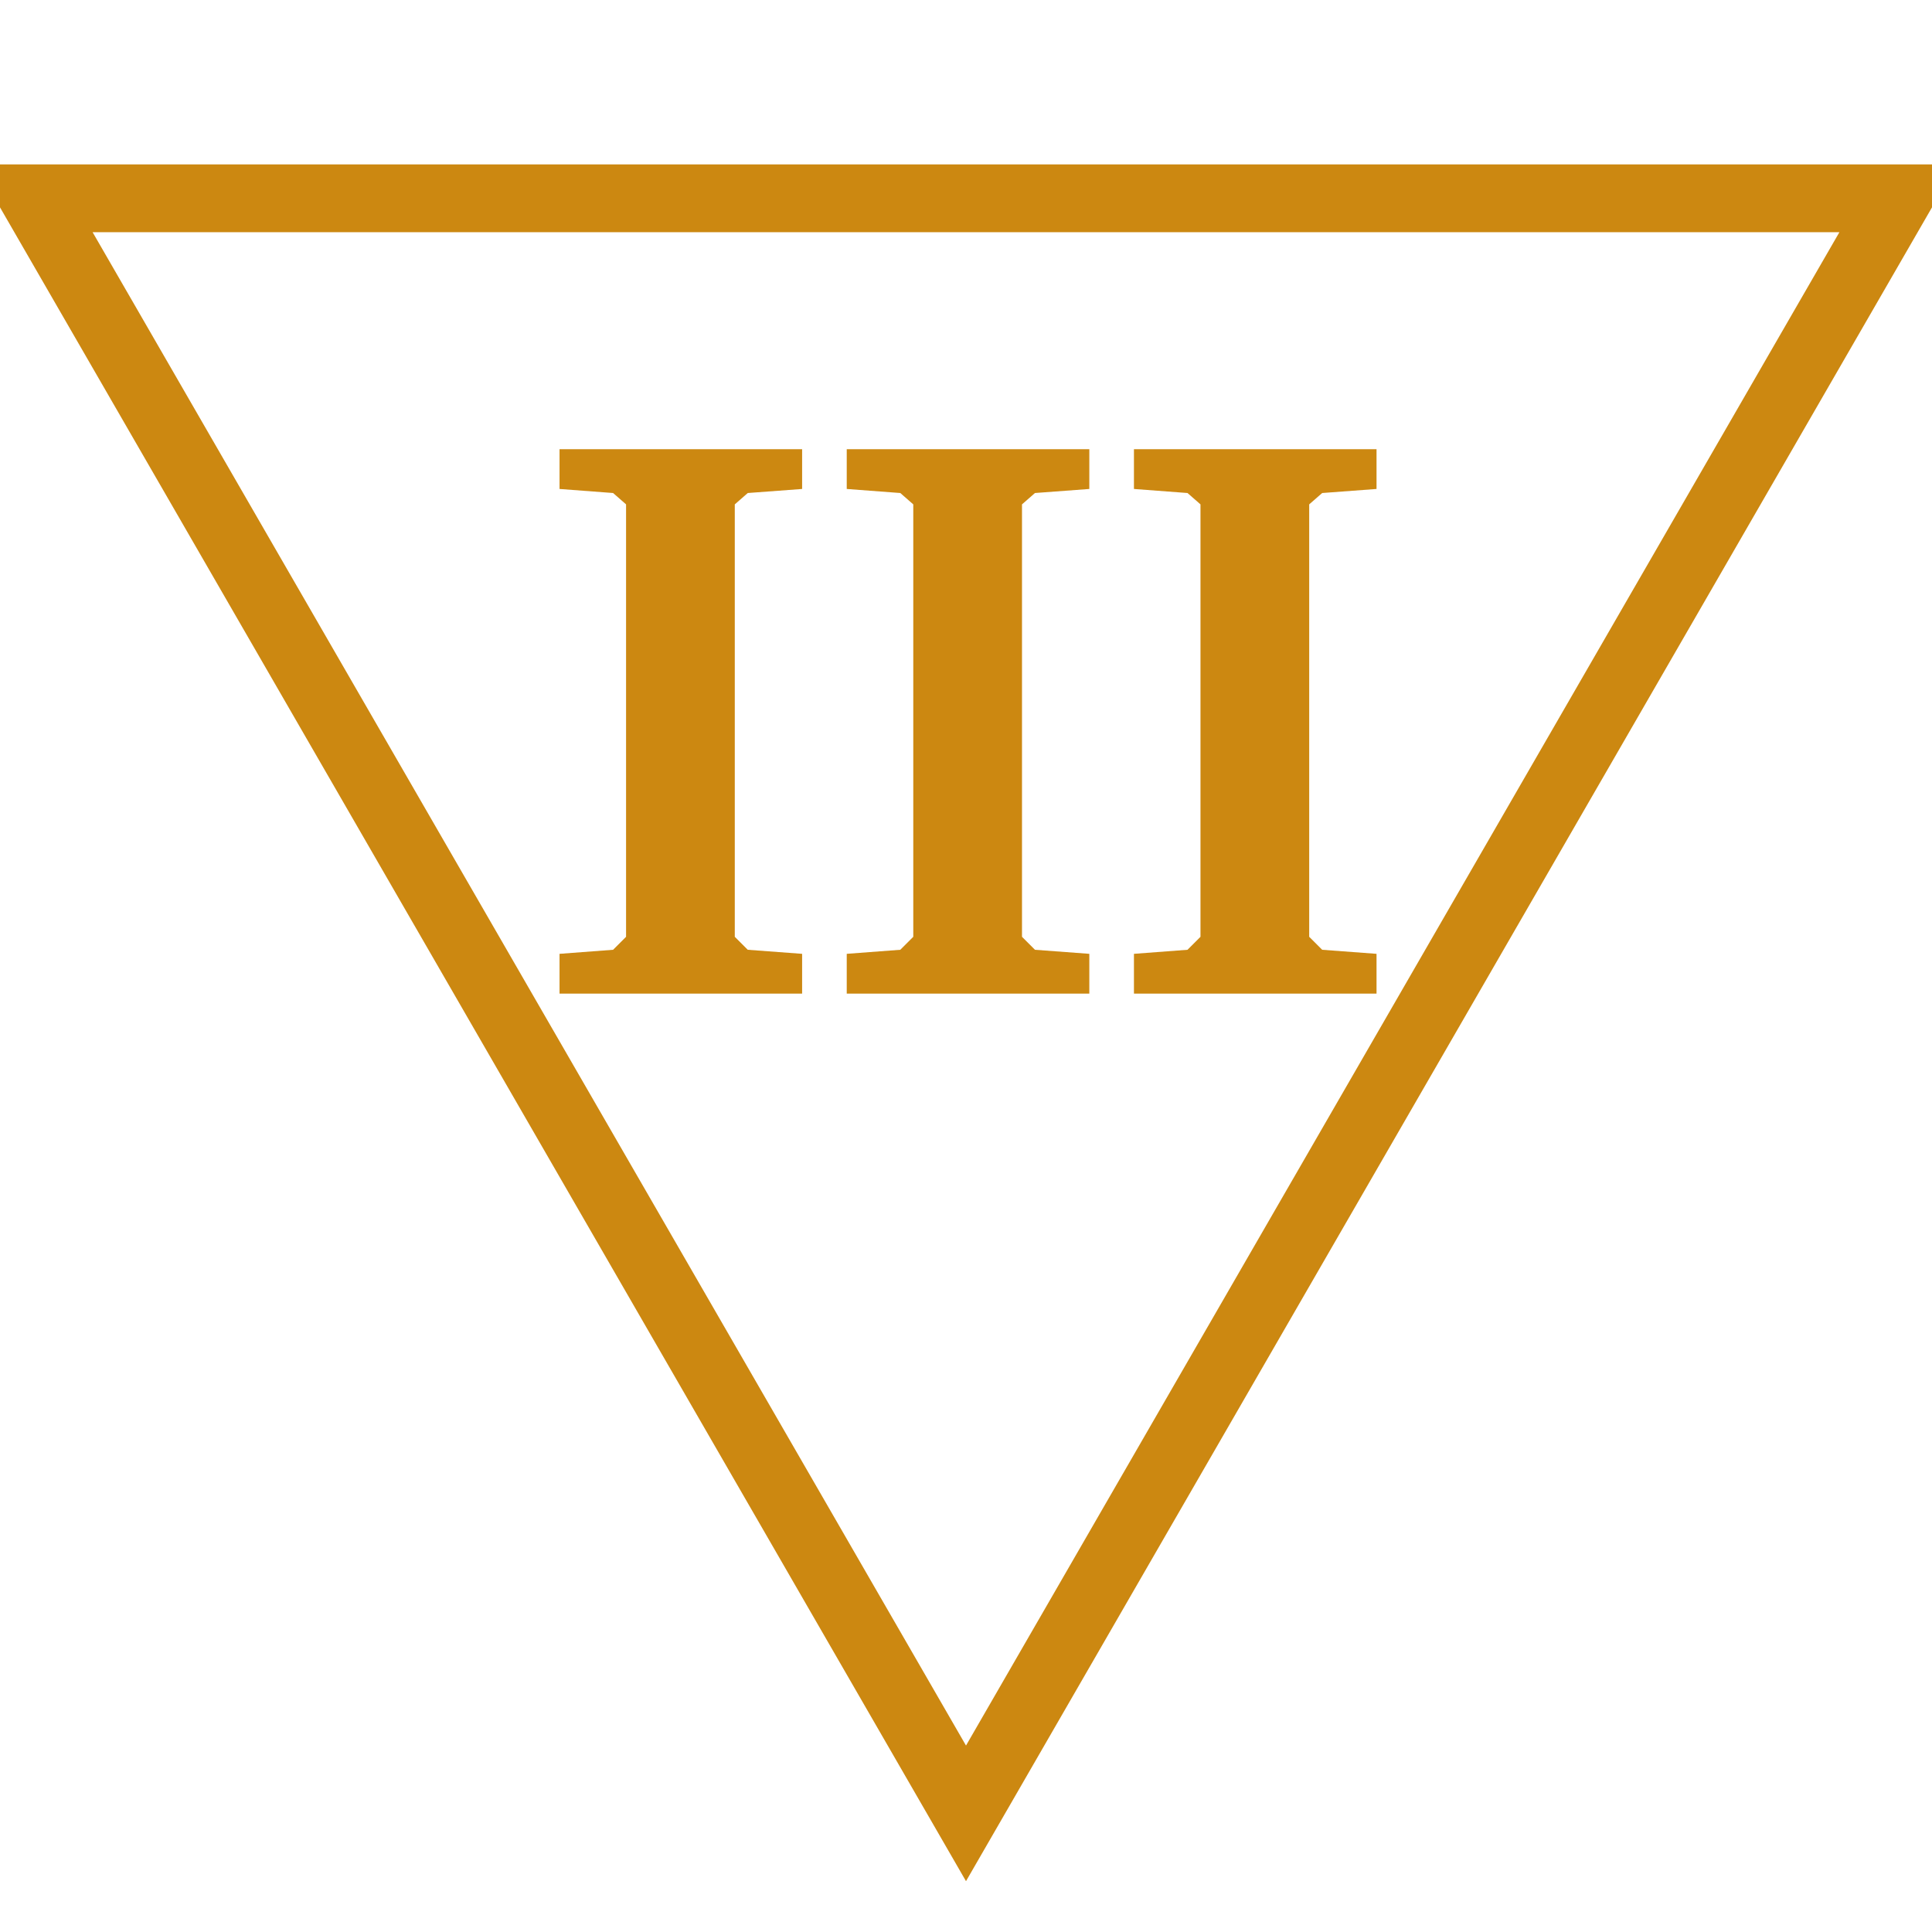
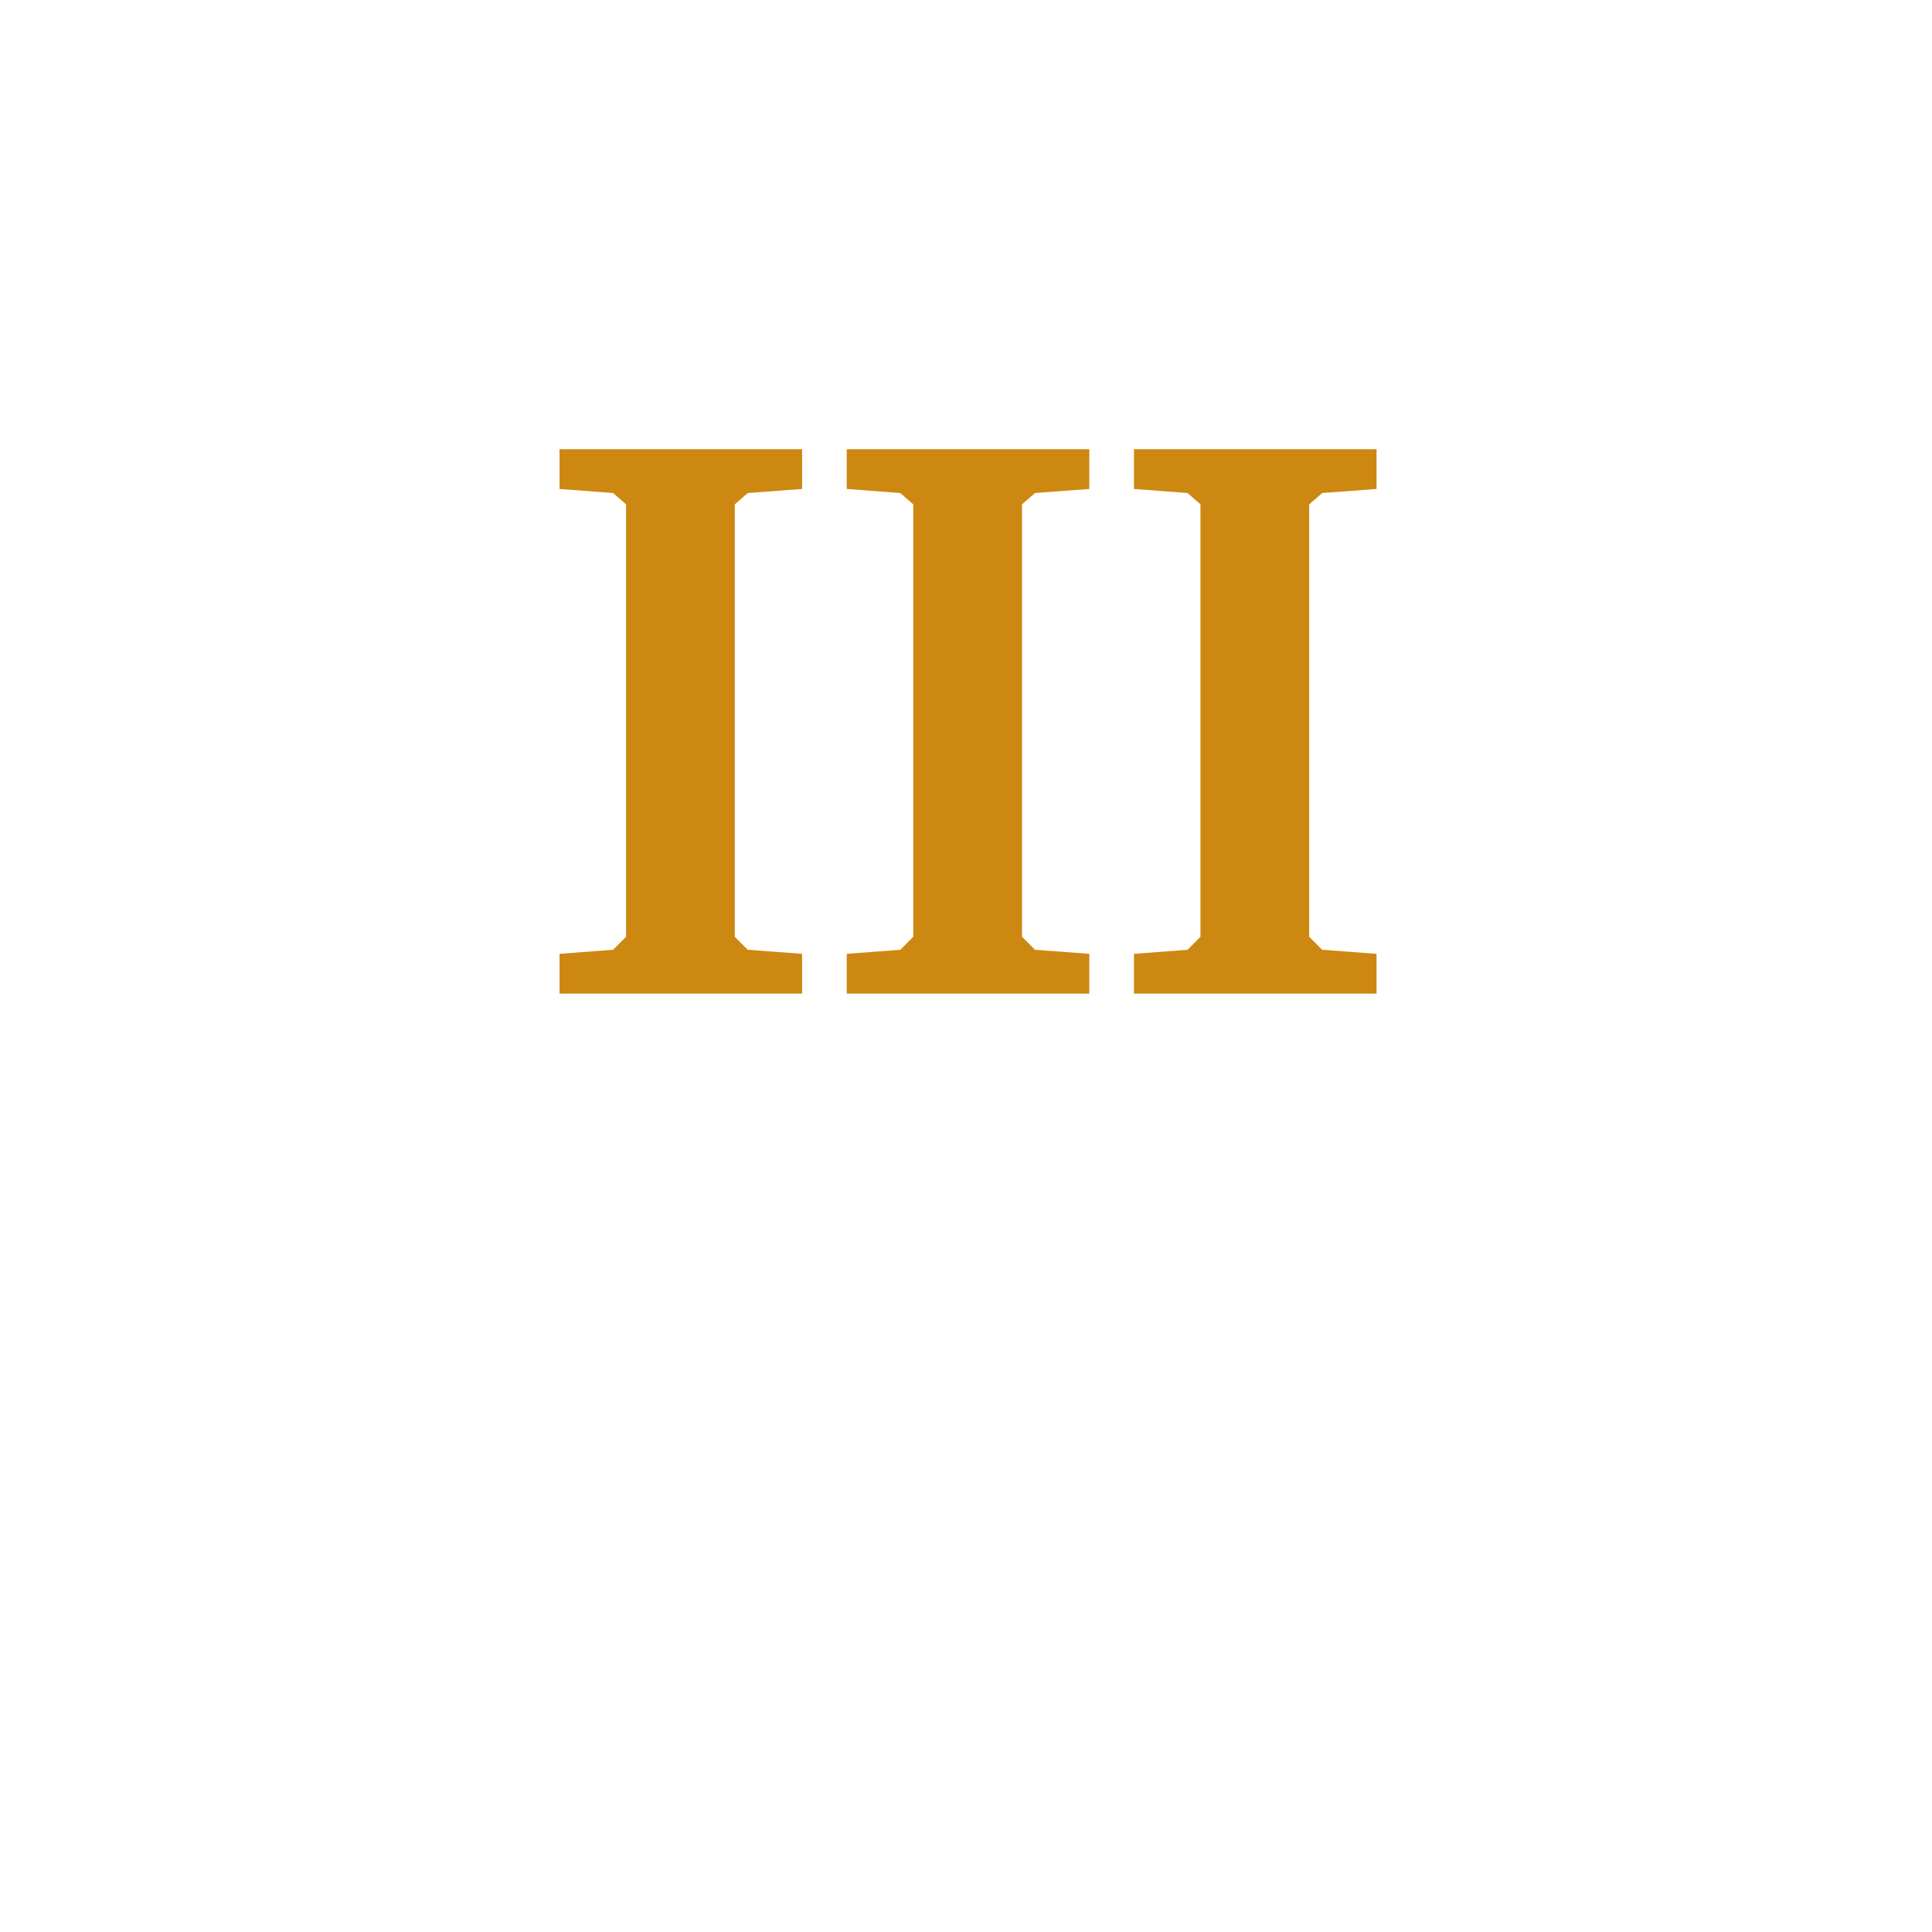
<svg xmlns="http://www.w3.org/2000/svg" id="todo1" class="todo2" version="1.1" x="0" y="0" width="70" height="70" viewBox="-7 -7 114 114">
-   <path d="M 50,100 l-55,-95.3 l110,0 z" stroke="#c81" stroke-width="4" fill="none" />
  <path style="fill: #c81" d="M26.016,49.282l3.16-0.239l0.766-0.766l0-25.516l-0.766-0.67l-3.16-0.239l0-2.346l14.314,0l0,2.346l-3.207,0.239l-0.766,0.67l0,25.516l0.766,0.766l3.207,0.239l0,2.346l-14.314,0l0-2.346zM42.963,49.282l3.16-0.239l0.766-0.766l0-25.516l-0.766-0.67l-3.16-0.239l0-2.346l14.314,0l0,2.346l-3.207,0.239l-0.766,0.67l0,25.516l0.766,0.766l3.207,0.239l0,2.346l-14.314,0l0-2.346zM59.91,49.282l3.16-0.239l0.766-0.766l0-25.516l-0.766-0.67l-3.16-0.239l0-2.346l14.314,0l0,2.346l-3.207,0.239l-0.766,0.67l0,25.516l0.766,0.766l3.207,0.239l0,2.346l-14.314,0l0-2.346z" />
  <g />
</svg>